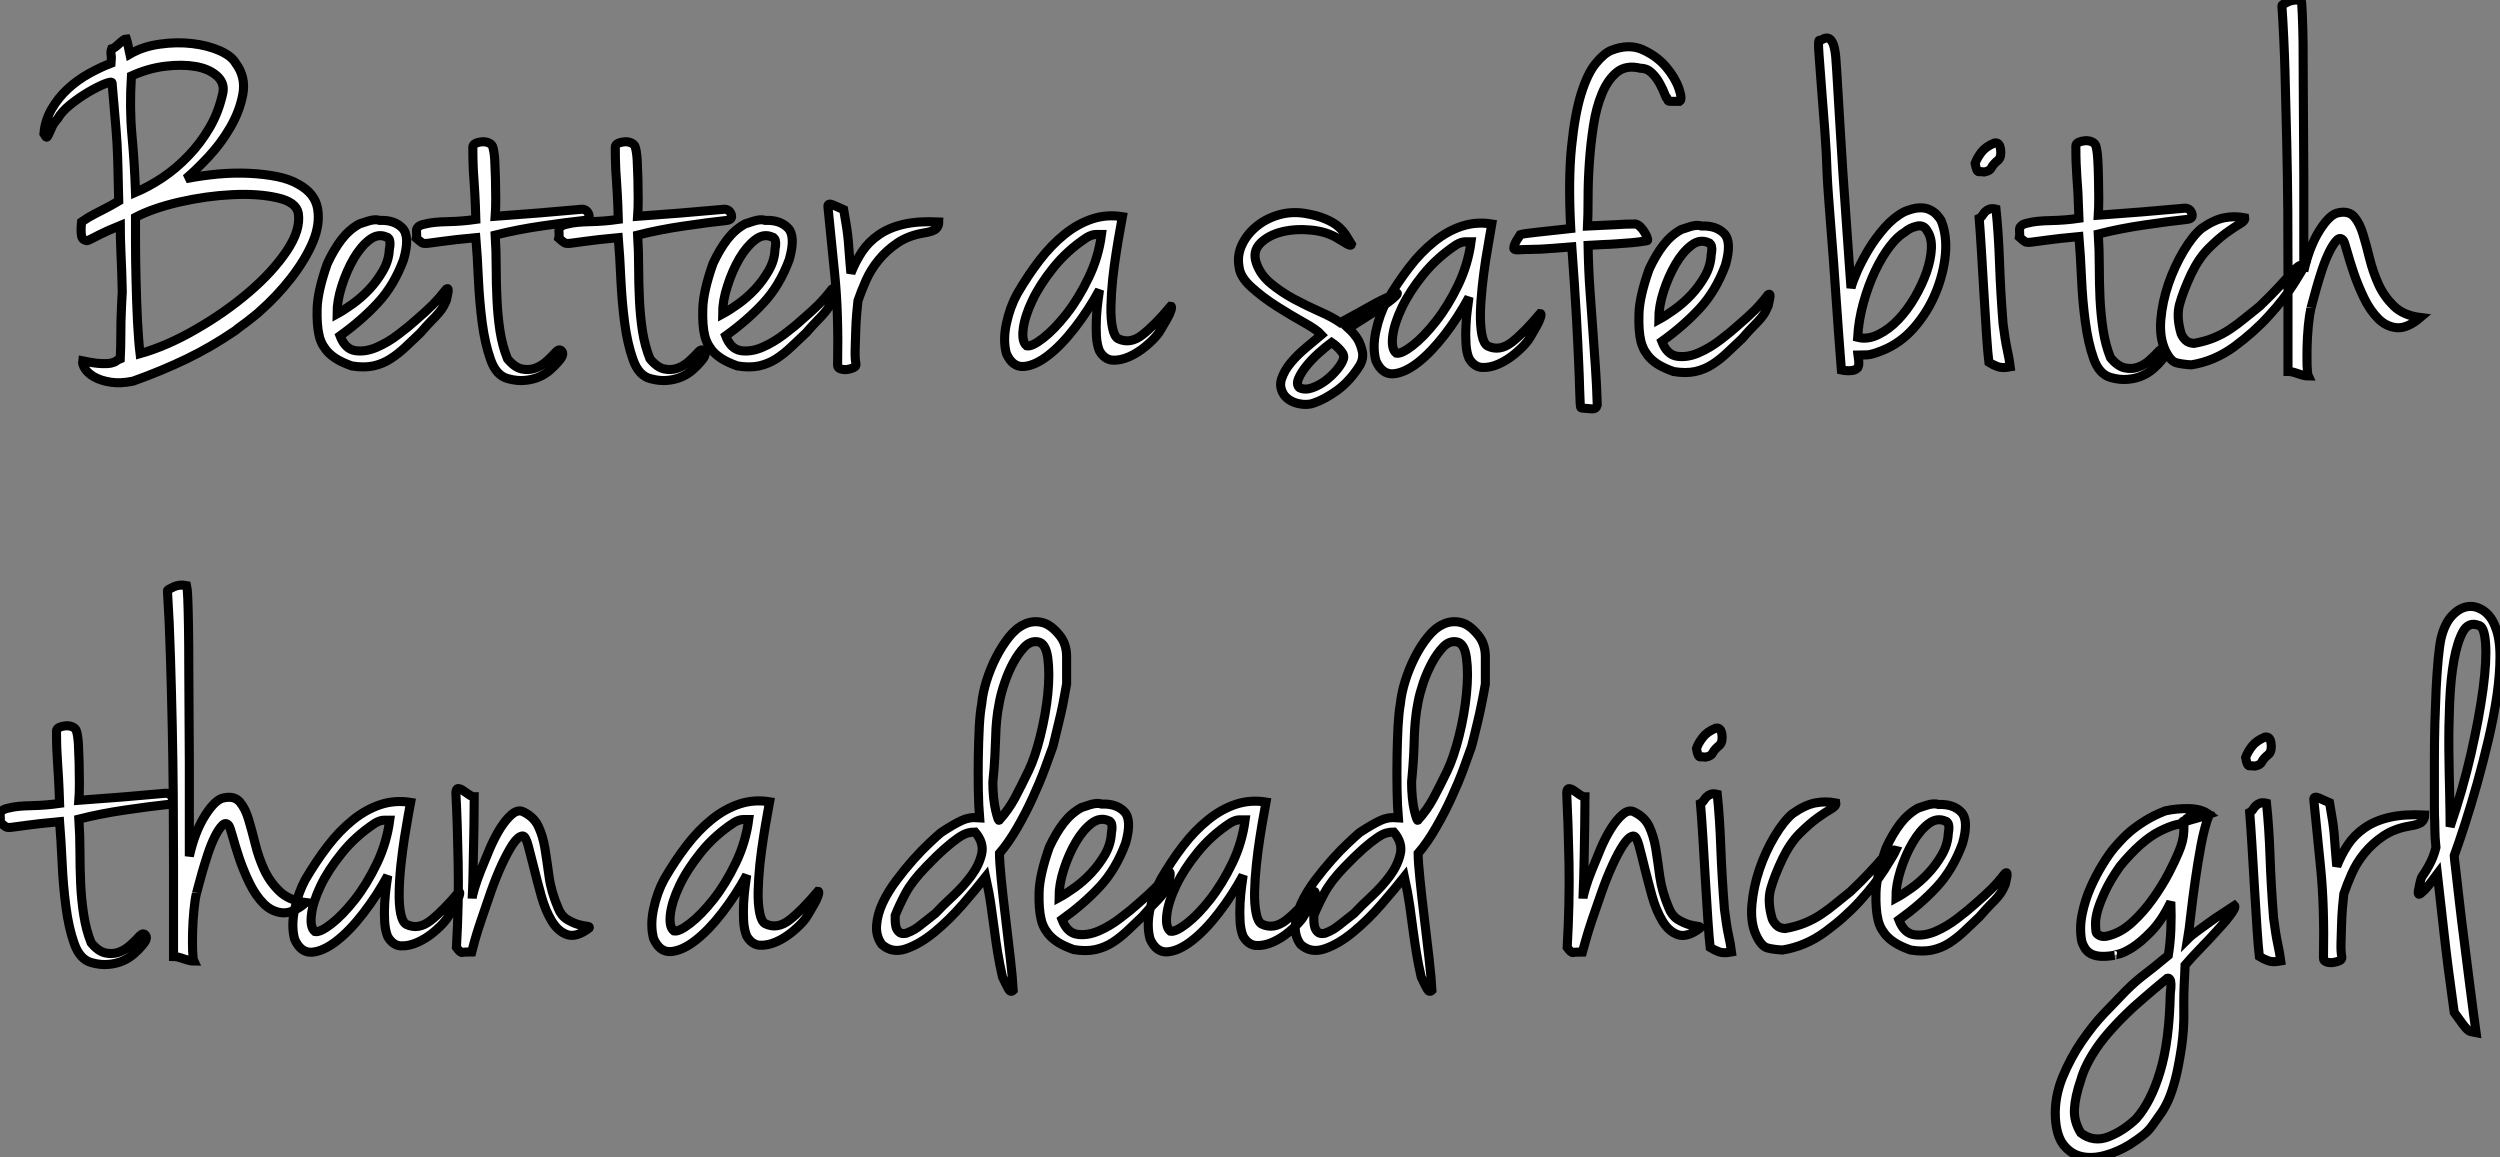
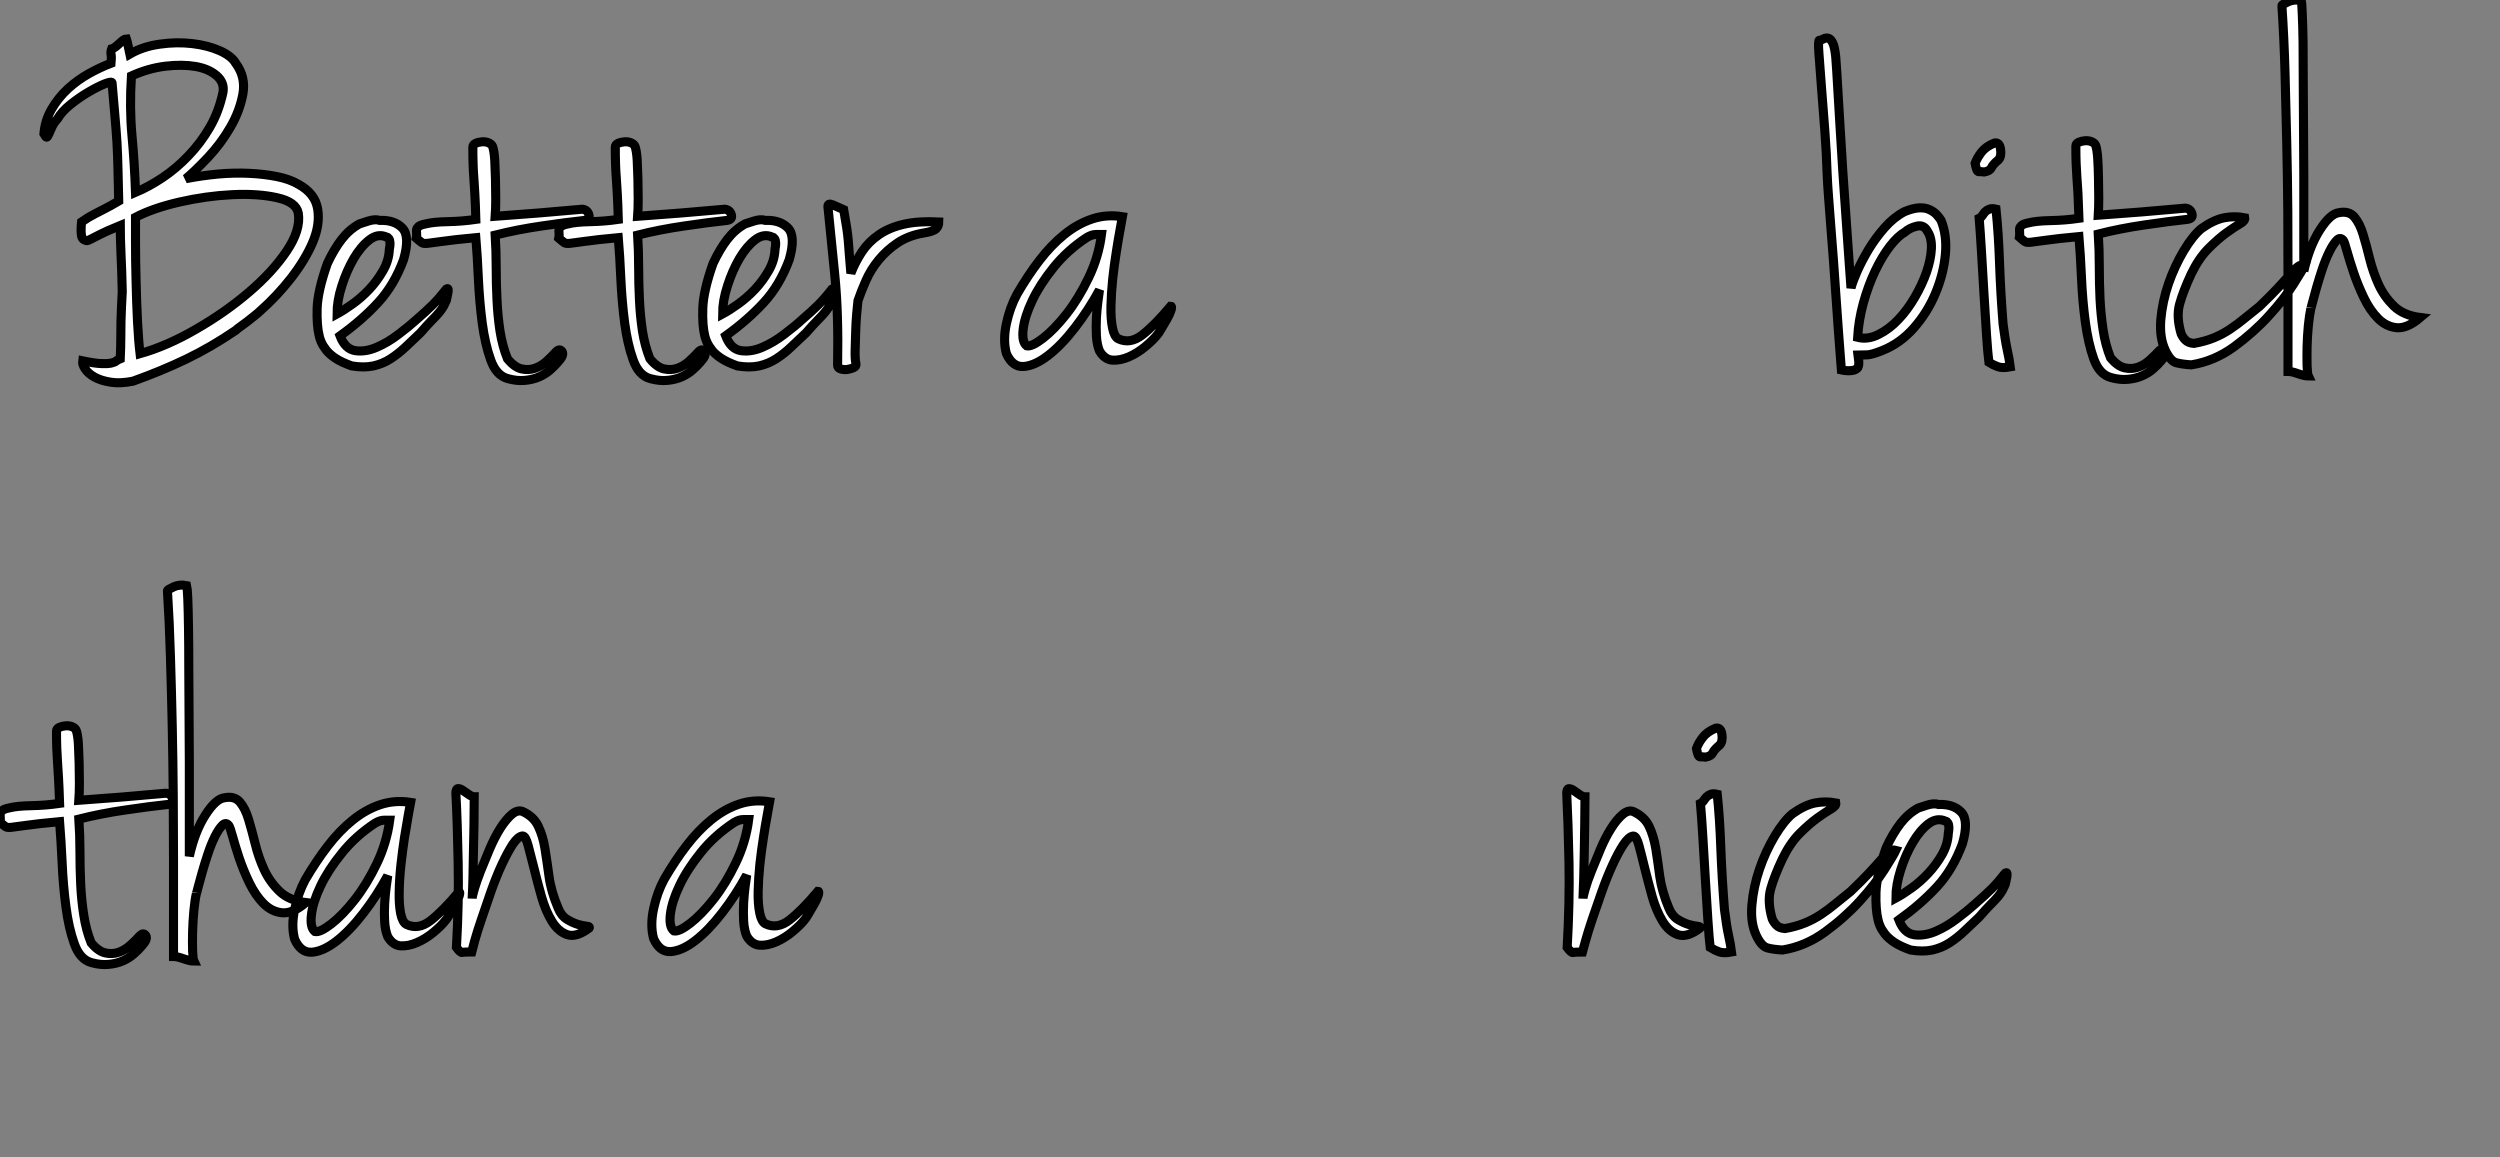
<svg xmlns="http://www.w3.org/2000/svg" viewBox="-0.004 1.515 275.177 127.403">
  <rect x="-0.004" y="1.515" width="275.177" height="127.403" fill="#808080" stroke="none" />
  <path d="M25.76-20.22L25.76-20.22Q27.61-19.21 27.89-17.50Q28.17-15.79 27.36-13.86Q26.54-11.93 24.98-9.91Q23.41-7.90 21.56-6.27L21.56-6.27Q21.34-6.05 20.94-5.74Q20.55-5.43 20.16-5.12Q19.77-4.82 19.40-4.56Q19.04-4.31 18.87-4.14L18.87-4.14Q16.18-2.30 13.44-0.98Q10.70 0.34 7.56 1.46L7.56 1.46Q6.16 1.74 5.10 1.57Q4.03 1.40 3.33 1.01Q2.63 0.62 2.30 0.11Q1.96-0.39 2.02-0.78L2.02-0.78Q3.36-0.50 4.06-0.48Q4.76-0.45 5.15-0.53Q5.54-0.62 5.71-0.76Q5.88-0.90 6.16-1.01L6.16-1.01Q6.22-2.30 6.22-3.30Q6.22-4.31 6.24-5.15Q6.27-5.99 6.30-6.78Q6.33-7.56 6.38-8.40L6.38-8.40Q6.33-10.75 6.24-12.60Q6.16-14.45 6.16-15.68L6.16-15.68Q4.65-15.06 3.95-14.70Q3.25-14.34 2.91-14.17Q2.58-14 2.49-14Q2.41-14 2.18-14.11L2.18-14.11Q1.96-14.22 1.90-14.53Q1.85-14.84 1.85-15.18L1.85-15.18Q1.85-15.57 1.90-16.07L1.90-16.07Q2.30-16.35 2.63-16.55Q2.97-16.74 3.39-16.97Q3.81-17.19 4.42-17.50Q5.04-17.81 5.99-18.37L5.99-18.37Q5.94-20.33 5.91-21.84Q5.88-23.35 5.80-24.78Q5.71-26.21 5.57-27.78Q5.43-29.34 5.26-31.36L5.26-31.36Q5.26-31.58 4.48-31.28Q3.70-30.97 2.69-30.38Q1.68-29.79 0.70-29.01Q-0.28-28.22-0.73-27.44L-0.73-27.44Q-1.18-26.94-1.37-26.49Q-1.57-26.04-1.71-25.73Q-1.85-25.42-1.93-25.40Q-2.02-25.37-2.24-25.76L-2.24-25.76Q-2.13-27.22-1.40-28.48Q-0.67-29.74 0.39-30.72Q1.46-31.70 2.72-32.40Q3.98-33.10 5.15-33.54L5.15-33.54Q5.21-34.16 5.15-34.50Q5.10-34.83 5.21-35.11L5.21-35.11Q5.49-35.17 6.05-35.70Q6.61-36.23 6.83-36.23L6.83-36.23Q6.94-35.90 7-35.59Q7.06-35.28 7.11-35.06L7.11-35.06Q7.17-34.78 7.22-34.55L7.22-34.55Q8.68-35.39 10.53-35.64Q12.38-35.90 14.08-35.70Q15.79-35.50 17.11-34.92Q18.42-34.33 18.87-33.54L18.87-33.54Q19.99-32.03 19.66-30.16Q19.32-28.28 18.28-26.49Q17.25-24.70 15.82-23.18Q14.39-21.67 13.38-20.83L13.38-20.83Q15.12-21.17 16.91-21.34Q18.70-21.50 20.36-21.42Q22.01-21.34 23.41-21.06Q24.81-20.78 25.76-20.22ZM7.39-32.14L7.39-32.14Q7.17-28.62 7.45-25.59Q7.73-22.57 7.84-19.32L7.84-19.32Q9.30-19.94 10.81-20.94Q12.32-21.95 13.66-23.35Q15.01-24.75 16.02-26.49Q17.02-28.22 17.47-30.35L17.47-30.35Q17.64-31.42 16.77-32.17Q15.90-32.93 14.45-33.18Q12.99-33.43 11.12-33.21Q9.24-32.98 7.39-32.14ZM8.34-1.57L8.34-1.57Q11.31-2.41 14.50-4.26Q17.70-6.10 20.30-8.32Q22.90-10.53 24.47-12.85Q26.04-15.18 25.76-17.02L25.76-17.02Q25.54-18.26 23.44-18.73Q21.34-19.21 18.48-19.07Q15.62-18.93 12.68-18.26Q9.74-17.58 7.84-16.58L7.84-16.58Q7.84-15.79 7.84-13.86Q7.84-11.93 7.90-9.63Q7.95-7.34 8.06-5.10Q8.18-2.86 8.34-1.57ZM32.48-15.85L32.48-15.85Q32.65-15.90 33.43-16.16Q34.22-16.41 34.72-16.24L34.72-16.24Q36.34-16.30 37.21-15.40Q38.08-14.50 37.35-11.93L37.35-11.93Q36.29-9.07 34.52-7.17Q32.76-5.26 30.35-3.53L30.35-3.53Q30.91-2.07 32.03-1.90Q33.15-1.74 34.38-2.27Q35.62-2.80 36.79-3.70Q37.97-4.59 38.70-5.26L38.70-5.26Q39.87-6.27 40.57-6.97Q41.27-7.67 42.06-8.68L42.06-8.68Q42.22-8.79 42.25-8.65Q42.28-8.51 42.22-8.23L42.22-8.23Q42.17-7.95 42.06-7.45L42.06-7.45Q41.89-7.06 41.72-6.75Q41.55-6.44 41.24-6.08Q40.94-5.71 40.43-5.21Q39.93-4.70 39.20-3.86L39.20-3.86Q38.36-3.08 37.58-2.32Q36.79-1.57 35.92-1.01Q35.06-0.45 34.02-0.22Q32.98 0 31.64-0.22L31.64-0.22Q30.52-0.62 29.85-1.06Q29.18-1.51 28.81-1.99Q28.45-2.46 28.28-2.86Q28.11-3.25 28.06-3.53L28.06-3.53Q27.78-4.65 27.83-6.55Q27.89-8.46 28.95-11.48L28.95-11.48Q29.68-13.05 30.52-14.14Q31.36-15.23 32.48-15.85ZM30.02-5.94L30.02-5.94Q30.74-6.33 31.72-7.03Q32.70-7.73 33.57-8.65Q34.44-9.58 35.08-10.70Q35.73-11.82 35.78-13.05L35.78-13.05Q35.95-13.89 35.73-14.22L35.73-14.22Q35.62-14.39 35.50-14.39L35.50-14.39Q34.55-14.84 33.60-14.11Q32.65-13.38 31.86-12.04Q31.08-10.70 30.55-9.04Q30.02-7.39 30.02-5.94ZM47.43-16.69L47.43-16.69Q49.84-16.86 52.16-17.05Q54.49-17.25 57.01-17.47L57.01-17.47Q57.57-17.42 57.74-16.88Q57.90-16.35 57.29-16.24L57.29-16.24Q55.22-16.02 52.53-15.62Q49.84-15.23 47.43-14.62L47.43-14.62Q47.54-12.88 47.54-11.06Q47.54-9.24 47.63-7.48Q47.71-5.71 47.96-4.06Q48.22-2.41 48.78-1.01L48.78-1.01Q49.56-0.06 50.34 0.11Q51.13 0.28 51.83 0.03Q52.53-0.22 53.12-0.76Q53.70-1.29 54.15-1.79L54.15-1.79Q54.54-2.18 54.80-1.79Q55.05-1.40 54.32-0.62L54.32-0.62Q53.98-0.22 53.48 0.22Q52.98 0.67 52.28 0.98Q51.58 1.29 50.71 1.37Q49.84 1.46 48.83 1.18L48.83 1.18Q47.54 0.84 46.93-0.90Q46.31-2.63 46.00-4.96Q45.70-7.28 45.58-9.80Q45.47-12.32 45.30-14.34L45.30-14.34Q42.84-14.11 41.69-13.94Q40.54-13.78 40.04-13.72Q39.54-13.66 39.37-13.78Q39.20-13.89 38.75-14.28L38.75-14.28Q38.81-14.56 38.78-14.81Q38.75-15.06 38.78-15.23Q38.81-15.40 39.00-15.57Q39.20-15.74 39.76-15.85L39.76-15.85Q40.60-16.07 42.20-16.10Q43.79-16.13 45.30-16.35L45.30-16.35Q45.25-18.14 45.19-19.15Q45.14-20.16 45.08-20.92Q45.02-21.67 45.00-22.40Q44.97-23.13 44.97-24.30L44.97-24.30Q44.97-24.58 45.28-24.72Q45.58-24.86 45.98-24.89Q46.37-24.92 46.70-24.78Q47.04-24.64 47.15-24.36L47.15-24.36Q47.32-23.86 47.38-22.88Q47.43-21.90 47.46-20.80Q47.49-19.71 47.49-18.59Q47.49-17.47 47.43-16.69ZM63.11-16.69L63.11-16.69Q65.52-16.86 67.84-17.05Q70.17-17.25 72.69-17.47L72.69-17.47Q73.25-17.42 73.42-16.88Q73.58-16.35 72.97-16.24L72.97-16.24Q70.90-16.02 68.21-15.62Q65.52-15.23 63.11-14.62L63.11-14.62Q63.22-12.88 63.22-11.06Q63.22-9.24 63.31-7.48Q63.39-5.71 63.64-4.06Q63.90-2.41 64.46-1.01L64.46-1.01Q65.24-0.06 66.02 0.11Q66.81 0.28 67.51 0.03Q68.21-0.22 68.80-0.76Q69.38-1.29 69.83-1.79L69.83-1.79Q70.22-2.18 70.48-1.79Q70.73-1.40 70-0.62L70-0.62Q69.66-0.22 69.16 0.22Q68.66 0.67 67.96 0.98Q67.26 1.29 66.39 1.37Q65.52 1.46 64.51 1.18L64.51 1.18Q63.22 0.84 62.61-0.90Q61.99-2.63 61.68-4.96Q61.38-7.28 61.26-9.80Q61.15-12.32 60.98-14.34L60.98-14.34Q58.52-14.11 57.37-13.94Q56.22-13.78 55.72-13.72Q55.22-13.66 55.05-13.78Q54.88-13.89 54.43-14.28L54.43-14.28Q54.49-14.56 54.46-14.81Q54.43-15.06 54.46-15.23Q54.49-15.40 54.68-15.57Q54.88-15.74 55.44-15.85L55.44-15.85Q56.28-16.07 57.88-16.10Q59.47-16.13 60.98-16.35L60.98-16.35Q60.93-18.14 60.87-19.15Q60.82-20.16 60.76-20.92Q60.70-21.67 60.68-22.40Q60.65-23.13 60.65-24.30L60.65-24.30Q60.65-24.58 60.96-24.72Q61.26-24.86 61.66-24.89Q62.05-24.92 62.38-24.78Q62.72-24.64 62.83-24.36L62.83-24.36Q63-23.86 63.06-22.88Q63.11-21.90 63.14-20.80Q63.17-19.71 63.17-18.59Q63.17-17.47 63.11-16.69ZM74.93-15.85L74.93-15.85Q75.10-15.90 75.88-16.16Q76.66-16.41 77.17-16.24L77.17-16.24Q78.79-16.30 79.66-15.40Q80.53-14.50 79.80-11.93L79.80-11.93Q78.74-9.07 76.97-7.17Q75.21-5.26 72.80-3.53L72.80-3.53Q73.36-2.07 74.48-1.90Q75.60-1.74 76.83-2.27Q78.06-2.80 79.24-3.70Q80.42-4.59 81.14-5.26L81.14-5.26Q82.32-6.27 83.02-6.97Q83.72-7.67 84.50-8.68L84.50-8.68Q84.67-8.79 84.70-8.65Q84.73-8.51 84.67-8.23L84.67-8.23Q84.62-7.95 84.50-7.45L84.50-7.45Q84.34-7.06 84.17-6.75Q84-6.44 83.69-6.08Q83.38-5.71 82.88-5.21Q82.38-4.70 81.65-3.86L81.65-3.86Q80.81-3.08 80.02-2.32Q79.24-1.57 78.37-1.01Q77.50-0.45 76.47-0.22Q75.43 0 74.09-0.22L74.09-0.22Q72.97-0.62 72.30-1.06Q71.62-1.51 71.26-1.99Q70.90-2.46 70.73-2.86Q70.56-3.25 70.50-3.53L70.50-3.53Q70.22-4.65 70.28-6.55Q70.34-8.46 71.40-11.48L71.40-11.48Q72.13-13.05 72.97-14.14Q73.81-15.23 74.93-15.85ZM72.46-5.94L72.46-5.94Q73.19-6.33 74.17-7.03Q75.15-7.73 76.02-8.65Q76.89-9.58 77.53-10.70Q78.18-11.82 78.23-13.05L78.23-13.05Q78.40-13.89 78.18-14.22L78.18-14.22Q78.06-14.39 77.95-14.39L77.95-14.39Q77-14.84 76.05-14.11Q75.10-13.38 74.31-12.04Q73.53-10.70 73.00-9.04Q72.46-7.39 72.46-5.94ZM84.06-17.70L84.06-17.70Q84.00-18.20 84.59-17.95Q85.18-17.70 85.79-17.42L85.79-17.42Q86.02-16.13 86.13-15.37Q86.24-14.62 86.30-13.94Q86.35-13.27 86.41-12.49Q86.46-11.70 86.58-10.42L86.58-10.42Q87.08-11.70 87.81-12.80Q88.54-13.89 89.68-14.67Q90.83-15.46 92.43-15.82Q94.02-16.18 96.26-16.07L96.26-16.07Q96.26-15.62 95.96-15.32Q95.65-15.01 94.53-14.84L94.53-14.84Q92.90-14.56 91.70-13.75Q90.50-12.94 89.63-11.87Q88.76-10.81 88.23-9.60Q87.70-8.40 87.36-7.39L87.36-7.39Q87.30-6.89 87.22-5.96Q87.14-5.04 87.11-4.00Q87.08-2.97 87.05-1.99Q87.02-1.01 87.14-0.45L87.14-0.45Q87.19-0.17 86.88-0.03Q86.58 0.11 86.18 0.17Q85.79 0.22 85.46 0.11Q85.12 0 85.12-0.28L85.12-0.28Q85.23-6.05 84.81-10.22Q84.39-14.39 84.06-17.70Z" fill="white" stroke="black" transform="translate(8.066 0) scale(1 1) translate(-0.994 42.013)" />
  <path d="M11.93-16.46L11.93-16.46Q11.87-16.13 11.68-15.06Q11.48-14 11.26-12.57Q11.03-11.14 10.86-9.58Q10.70-8.01 10.67-6.61Q10.64-5.21 10.84-4.23Q11.03-3.25 11.48-3.02L11.48-3.02Q12.77-2.41 14.11-3.44Q15.46-4.48 17.25-6.61L17.25-6.61Q17.42-6.61 17.28-6.16Q17.14-5.71 16.83-5.18Q16.52-4.65 16.21-4.12Q15.90-3.58 15.74-3.42L15.74-3.42Q15.29-2.86 14.45-2.16Q13.61-1.46 12.66-1.04Q11.70-0.62 10.84-0.67Q9.97-0.73 9.41-1.68L9.41-1.68Q9.13-2.35 9.07-3.33Q9.02-4.31 9.07-5.32Q9.13-6.33 9.24-7.17Q9.35-8.01 9.41-8.40L9.41-8.40Q8.23-6.22 6.72-4.26Q5.21-2.30 3.75-1.18Q2.30-0.06 1.06 0.03Q-0.17 0.11-0.84-1.40L-0.84-1.40Q-1.23-2.86-0.84-4.68Q-0.45-6.50 0.34-7.95L0.34-7.95Q1.51-9.97 2.80-11.65Q4.09-13.33 5.54-14.50Q7-15.68 8.60-16.21Q10.19-16.74 11.93-16.46ZM1.40-2.24L1.40-2.24Q1.96-2.13 3.19-3.08Q4.42-4.03 5.77-5.74Q7.11-7.45 8.20-9.72Q9.30-11.98 9.63-14.50L9.63-14.50Q9.41-14.50 8.99-14.50Q8.57-14.50 8.01-14.17L8.01-14.17Q5.88-12.77 4.37-10.89Q2.86-9.02 2.02-7.25Q1.18-5.49 1.01-4.09Q0.84-2.69 1.40-2.24Z" fill="white" stroke="black" transform="translate(111.792 0) scale(1 1) translate(-0.183 41.826)" />
-   <path d="M6.16-17.64L6.16-17.64Q7.56-17.42 8.48-17.02Q9.41-16.63 9.94-16.16Q10.47-15.68 10.78-15.18Q11.09-14.67 11.37-14.22L11.37-14.22Q11.31-14 10.84-14.28Q10.36-14.56 9.91-14.84L9.91-14.84Q8.68-15.62 6.94-15.79Q5.21-15.96 3.72-15.60Q2.24-15.23 1.34-14.34Q0.45-13.44 0.90-12.15L0.90-12.15Q1.34-10.86 2.49-9.91Q3.64-8.96 5.04-8.20Q6.44-7.45 7.84-6.83Q9.24-6.22 10.14-5.60L10.14-5.60Q11.26-6.22 12.04-6.64Q12.82-7.06 13.44-7.42Q14.06-7.78 14.70-8.09Q15.34-8.40 16.18-8.79L16.18-8.79Q16.30-8.85 16.38-8.85Q16.46-8.85 16.38-8.71Q16.30-8.57 15.93-8.26Q15.57-7.95 14.78-7.39L14.78-7.39Q14.39-7.11 13.33-6.44Q12.26-5.77 11.03-4.98L11.03-4.98Q11.70-4.37 12.10-3.70L12.10-3.70Q12.43-3.08 12.57-2.38Q12.71-1.68 12.32-0.95L12.32-0.95Q11.20 0.84 9.80 1.85Q8.40 2.86 7.22 3.25L7.22 3.25Q6.44 3.53 5.49 3.30Q4.54 3.08 3.98 2.41L3.98 2.41Q3.36 1.51 3.67 0.59Q3.98-0.34 4.70-1.20Q5.43-2.07 6.38-2.86Q7.34-3.64 8.06-4.26L8.06-4.26Q7.56-4.82 6.10-5.63Q4.65-6.44 3.11-7.42Q1.57-8.40 0.34-9.52Q-0.90-10.64-1.01-11.76L-1.01-11.76Q-1.23-12.99-0.70-14.14Q-0.17-15.29 0.87-16.16Q1.90-17.02 3.28-17.44Q4.65-17.86 6.16-17.64ZM5.66 1.57L5.66 1.57Q6.27 1.85 7.06 1.57Q7.84 1.29 8.54 0.76Q9.24 0.22 9.77-0.42Q10.30-1.06 10.47-1.57L10.47-1.57Q10.64-2.02 10.16-2.55Q9.69-3.08 9.18-3.42L9.18-3.42Q8.57-2.97 7.78-2.27Q7-1.57 6.41-0.84Q5.82-0.11 5.54 0.56Q5.26 1.23 5.66 1.57ZM26.82-16.46L26.82-16.46Q26.77-16.13 26.57-15.06Q26.38-14 26.15-12.57Q25.93-11.14 25.76-9.58Q25.59-8.01 25.56-6.61Q25.54-5.21 25.73-4.23Q25.93-3.25 26.38-3.02L26.38-3.02Q27.66-2.41 29.01-3.44Q30.35-4.48 32.14-6.61L32.14-6.61Q32.31-6.61 32.17-6.16Q32.03-5.71 31.72-5.18Q31.42-4.65 31.11-4.12Q30.80-3.58 30.63-3.42L30.63-3.42Q30.18-2.86 29.34-2.16Q28.50-1.46 27.55-1.04Q26.60-0.62 25.73-0.67Q24.86-0.73 24.30-1.68L24.30-1.68Q24.02-2.35 23.97-3.33Q23.91-4.31 23.97-5.32Q24.02-6.33 24.14-7.17Q24.25-8.01 24.30-8.40L24.30-8.40Q23.13-6.22 21.62-4.26Q20.10-2.30 18.65-1.18Q17.19-0.06 15.96 0.03Q14.73 0.11 14.06-1.40L14.06-1.40Q13.66-2.86 14.06-4.68Q14.45-6.50 15.23-7.95L15.23-7.95Q16.41-9.97 17.70-11.65Q18.98-13.33 20.44-14.50Q21.90-15.68 23.49-16.21Q25.09-16.74 26.82-16.46ZM16.30-2.24L16.30-2.24Q16.86-2.13 18.09-3.08Q19.32-4.03 20.66-5.74Q22.01-7.45 23.10-9.72Q24.19-11.98 24.53-14.50L24.53-14.50Q24.30-14.50 23.88-14.50Q23.46-14.50 22.90-14.17L22.90-14.17Q20.78-12.77 19.26-10.89Q17.75-9.02 16.91-7.25Q16.07-5.49 15.90-4.09Q15.74-2.69 16.30-2.24ZM47.49-29.96L47.49-29.96Q46.87-29.96 46.62-29.96Q46.37-29.96 46.28-29.99Q46.20-30.02 46.20-30.07Q46.20-30.13 46.14-30.24L46.14-30.24Q46.03-30.24 45.84-30.77Q45.64-31.30 45.30-31.92Q44.97-32.54 44.44-33.07Q43.90-33.60 43.18-33.60L43.18-33.60Q41.61-33.99 40.60-33.18Q39.59-32.37 38.95-30.83Q38.30-29.29 38.00-27.27Q37.69-25.26 37.55-23.21Q37.41-21.17 37.41-19.29Q37.41-17.42 37.35-16.24L37.35-16.24Q38.42-16.30 39.12-16.32Q39.82-16.35 40.40-16.38Q40.99-16.41 41.50-16.44Q42-16.46 42.62-16.46L42.62-16.46Q42.90-16.41 43.18-16.13Q43.46-15.85 43.65-15.51Q43.85-15.18 43.93-14.90Q44.02-14.62 43.90-14.62L43.90-14.62Q42.90-14.45 42.11-14.39Q41.33-14.34 40.60-14.28Q39.87-14.22 39.12-14.20Q38.36-14.17 37.41-14.11L37.41-14.11Q37.46-11.26 37.63-8.99Q37.80-6.72 37.94-4.68Q38.08-2.63 38.22-0.67Q38.36 1.29 38.42 3.47L38.42 3.47Q38.30 3.92 37.83 3.89Q37.35 3.86 36.85 3.81L36.85 3.81Q36.68 3.81 36.62 3.75Q36.57 3.70 36.54 3.25Q36.51 2.80 36.48 1.74Q36.46 0.67 36.37-1.29Q36.29-3.25 36.12-6.33Q35.95-9.41 35.62-13.94L35.62-13.94Q34.33-13.83 33.54-13.78Q32.76-13.72 32.17-13.69Q31.58-13.66 31.02-13.66Q30.46-13.66 29.62-13.61L29.62-13.61Q29.23-13.61 29.23-13.80Q29.23-14 29.37-14.31Q29.51-14.62 29.71-14.90Q29.90-15.18 29.96-15.29L29.96-15.29Q30.30-15.40 31.92-15.57Q33.54-15.74 35.50-15.96L35.50-15.96Q35.22-21.34 35.59-24.95Q35.95-28.56 36.65-30.80Q37.35-33.04 38.25-34.13Q39.14-35.22 39.93-35.56L39.93-35.56Q41.89-36.34 43.43-35.64Q44.97-34.94 45.98-33.77Q46.98-32.59 47.40-31.39Q47.82-30.18 47.49-29.96ZM47.66-15.85L47.66-15.85Q47.82-15.90 48.61-16.16Q49.39-16.41 49.90-16.24L49.90-16.24Q51.52-16.30 52.39-15.40Q53.26-14.50 52.53-11.93L52.53-11.93Q51.46-9.07 49.70-7.17Q47.94-5.26 45.53-3.53L45.53-3.53Q46.09-2.07 47.21-1.90Q48.33-1.74 49.56-2.27Q50.79-2.80 51.97-3.70Q53.14-4.59 53.87-5.26L53.87-5.26Q55.05-6.27 55.75-6.97Q56.45-7.67 57.23-8.68L57.23-8.68Q57.40-8.79 57.43-8.65Q57.46-8.51 57.40-8.23L57.40-8.23Q57.34-7.95 57.23-7.45L57.23-7.45Q57.06-7.06 56.90-6.75Q56.73-6.44 56.42-6.08Q56.11-5.71 55.61-5.21Q55.10-4.70 54.38-3.86L54.38-3.86Q53.54-3.08 52.75-2.32Q51.97-1.57 51.10-1.01Q50.23-0.45 49.20-0.22Q48.16 0 46.82-0.22L46.82-0.22Q45.70-0.62 45.02-1.06Q44.35-1.51 43.99-1.99Q43.62-2.46 43.46-2.86Q43.29-3.25 43.23-3.53L43.23-3.53Q42.95-4.65 43.01-6.55Q43.06-8.46 44.13-11.48L44.13-11.48Q44.86-13.05 45.70-14.14Q46.54-15.23 47.66-15.85ZM45.19-5.94L45.19-5.94Q45.92-6.33 46.90-7.03Q47.88-7.73 48.75-8.65Q49.62-9.58 50.26-10.70Q50.90-11.82 50.96-13.05L50.96-13.05Q51.13-13.89 50.90-14.22L50.90-14.22Q50.79-14.39 50.68-14.39L50.68-14.39Q49.73-14.84 48.78-14.11Q47.82-13.38 47.04-12.04Q46.26-10.70 45.72-9.04Q45.19-7.39 45.19-5.94Z" fill="white" stroke="black" transform="translate(137.533 0) scale(1 1) translate(-0.146 42.63)" />
  <path d="M-0.95-35.95L-0.95-35.95Q-0.78-35.95-0.53-36.09Q-0.28-36.23 0-36.18Q0.28-36.12 0.50-35.67Q0.73-35.22 0.84-34.10L0.84-34.10Q0.95-32.70 1.06-30.69Q1.18-28.67 1.32-26.35Q1.46-24.02 1.62-21.50Q1.79-18.98 1.96-16.60Q2.13-14.22 2.27-12.18Q2.41-10.14 2.52-8.68L2.52-8.68Q2.69-9.35 3.19-10.50Q3.70-11.65 4.45-12.91Q5.21-14.17 6.22-15.32Q7.22-16.46 8.40-17.08L8.40-17.08Q9.35-17.47 10.02-17.50Q10.70-17.53 11.17-17.30Q11.65-17.08 11.96-16.74Q12.26-16.41 12.43-16.13L12.43-16.13Q13.10-14.50 12.91-12.38Q12.71-10.25 11.84-8.15Q10.98-6.05 9.46-4.31Q7.95-2.58 5.94-1.79L5.94-1.79Q4.82-1.34 4.31-1.32Q3.81-1.29 3.30-1.29L3.30-1.29Q3.42-0.45 3.36-0.17Q3.30 0.11 3.19 0.17L3.19 0.17Q2.97 0.39 2.46 0.42Q1.96 0.45 1.46 0.34L1.46 0.34Q1.12-4.03 0.84-8.12L0.84-8.12Q0.73-9.86 0.59-11.70Q0.45-13.55 0.31-15.29Q0.17-17.02 0.06-18.56Q-0.06-20.10-0.11-21.28L-0.11-21.28Q-0.17-23.41-0.36-25.98Q-0.56-28.56-0.73-30.77Q-0.90-32.98-1.01-34.50Q-1.12-36.01-0.95-35.95ZM8.46-14.84L8.46-14.84Q7.67-14.39 6.80-13.27Q5.94-12.15 5.18-10.56Q4.42-8.96 3.89-7.06Q3.36-5.15 3.25-3.25L3.25-3.25Q4.37-2.97 5.54-3.56Q6.72-4.14 7.73-5.21Q8.74-6.27 9.55-7.67Q10.36-9.07 10.84-10.44Q11.31-11.82 11.37-13.02Q11.42-14.22 10.92-14.95L10.92-14.95Q10.53-15.68 9.74-15.48Q8.96-15.29 8.46-14.84ZM18.31-24.64L18.31-24.64Q18.87-24.75 18.98-23.97Q19.10-23.18 18.76-22.79L18.76-22.79Q18.14-22.29 17.98-21.92Q17.81-21.56 17.19-21.45L17.19-21.45Q16.86-21.50 16.60-21.48Q16.35-21.45 16.18-22.40L16.18-22.40Q16.41-23.02 16.88-23.63Q17.36-24.25 18.31-24.64ZM18.48-17.36L18.48-17.36Q18.76-14.67 18.87-11.45Q18.98-8.23 19.26-4.70L19.26-4.70Q19.49-2.91 19.71-1.90Q19.94-0.90 20.05 0L20.05 0Q19.15 0.17 18.65-0.03Q18.14-0.22 17.70-0.50L17.70-0.50Q17.58-1.40 17.44-3.47Q17.30-5.54 17.16-7.98Q17.02-10.42 16.88-12.71Q16.74-15.01 16.63-16.35L16.63-16.35Q16.86-16.46 17.00-16.69Q17.14-16.91 17.30-17.08Q17.47-17.25 17.75-17.36Q18.03-17.47 18.48-17.36ZM29.74-16.69L29.74-16.69Q32.14-16.86 34.47-17.05Q36.79-17.25 39.31-17.47L39.31-17.47Q39.87-17.42 40.04-16.88Q40.21-16.35 39.59-16.24L39.59-16.24Q37.52-16.02 34.83-15.62Q32.14-15.23 29.74-14.62L29.74-14.62Q29.85-12.88 29.85-11.06Q29.85-9.24 29.93-7.48Q30.02-5.71 30.27-4.06Q30.52-2.41 31.08-1.01L31.08-1.01Q31.86-0.06 32.65 0.11Q33.43 0.28 34.13 0.03Q34.83-0.22 35.42-0.76Q36.01-1.29 36.46-1.79L36.46-1.79Q36.85-2.18 37.10-1.79Q37.35-1.40 36.62-0.62L36.62-0.62Q36.29-0.22 35.78 0.22Q35.28 0.67 34.58 0.98Q33.88 1.29 33.01 1.37Q32.14 1.46 31.14 1.18L31.14 1.18Q29.85 0.84 29.23-0.90Q28.62-2.63 28.31-4.96Q28-7.28 27.89-9.80Q27.78-12.32 27.61-14.34L27.61-14.34Q25.14-14.11 24.00-13.94Q22.85-13.78 22.34-13.72Q21.84-13.66 21.67-13.78Q21.50-13.89 21.06-14.28L21.06-14.28Q21.11-14.56 21.08-14.81Q21.06-15.06 21.08-15.23Q21.11-15.40 21.31-15.57Q21.50-15.74 22.06-15.85L22.06-15.85Q22.90-16.07 24.50-16.10Q26.10-16.13 27.61-16.35L27.61-16.35Q27.55-18.14 27.50-19.15Q27.44-20.16 27.38-20.92Q27.33-21.67 27.30-22.40Q27.27-23.13 27.27-24.30L27.27-24.30Q27.27-24.58 27.58-24.72Q27.89-24.86 28.28-24.89Q28.67-24.92 29.01-24.78Q29.34-24.64 29.46-24.36L29.46-24.36Q29.62-23.86 29.68-22.88Q29.74-21.90 29.76-20.80Q29.79-19.71 29.79-18.59Q29.79-17.47 29.74-16.69ZM45.86-16.41L45.86-16.41Q45.92-16.07 45.33-15.74Q44.74-15.40 43.85-14.76Q42.95-14.11 41.89-13.05Q40.82-11.98 39.98-10.25L39.98-10.25Q39.09-8.34 38.70-6.94Q38.30-5.54 38.86-3.64L38.86-3.64Q39.03-3.25 39.34-2.94Q39.65-2.63 40.26-2.58L40.26-2.58Q41.50-2.80 42.45-3.19Q43.40-3.58 44.24-4.14Q45.08-4.70 45.86-5.35Q46.65-5.99 47.49-6.66L47.49-6.66Q48.72-7.84 49.53-8.71Q50.34-9.58 50.85-10.16Q51.35-10.75 51.72-11.03Q52.08-11.31 52.47-11.20L52.47-11.20Q52.25-10.70 51.21-9.07Q50.18-7.45 48.52-5.63Q46.87-3.81 44.69-2.21Q42.50-0.62 39.98-0.22L39.98-0.22Q38.98-0.28 38.33-0.45Q37.69-0.62 37.13-1.79L37.13-1.79Q36.46-3.19 36.62-5.18Q36.79-7.17 37.46-9.13Q38.14-11.09 39.14-12.77Q40.15-14.45 41.10-15.23L41.10-15.23Q42.45-16.18 43.60-16.41Q44.74-16.63 45.86-16.41ZM52.08-40.32L52.08-40.32Q52.14-40.15 52.19-38.89Q52.25-37.63 52.28-35.67Q52.30-33.71 52.30-31.22Q52.30-28.73 52.33-26.10Q52.36-23.46 52.36-20.89Q52.36-18.31 52.36-16.16Q52.36-14 52.36-12.52Q52.36-11.03 52.36-10.53L52.36-10.53Q52.98-13.27 54.12-15.06Q55.27-16.86 56.22-16.97L56.22-16.97Q57.34-17.19 57.93-16.49Q58.52-15.79 58.88-14.59Q59.25-13.38 59.61-11.90Q59.98-10.42 60.59-9.07Q61.21-7.73 62.27-6.69Q63.34-5.66 65.18-5.43L65.18-5.43Q63.73-4.20 62.58-4.31Q61.43-4.42 60.54-5.32Q59.64-6.22 58.97-7.62Q58.30-9.02 57.85-10.36Q57.40-11.70 57.12-12.71Q56.84-13.72 56.73-13.89L56.73-13.89Q56.39-14.34 56-13.94Q55.61-13.55 55.19-12.71Q54.77-11.87 54.40-10.78Q54.04-9.69 53.76-8.71Q53.48-7.73 53.31-7.06Q53.14-6.38 53.14-6.44L53.14-6.44Q52.98-5.71 52.86-4.54Q52.75-3.36 52.72-2.21Q52.70-1.06 52.72-0.14Q52.75 0.78 52.86 1.01L52.86 1.01Q52.47 1.01 51.74 0.76Q51.02 0.50 50.62 0.50L50.62 0.50Q50.62-1.18 50.62-3.89Q50.62-6.61 50.62-9.94Q50.62-13.27 50.60-17.08Q50.57-20.89 50.48-24.78Q50.40-28.67 50.29-32.51Q50.18-36.34 49.95-39.76L49.95-39.76Q49.95-39.87 50.62-40.18Q51.30-40.49 52.08-40.32Z" fill="white" stroke="black" transform="translate(202.274 0) scale(1 1) translate(-1.057 41.895)" />
  <path d="M8.90-16.69L8.90-16.69Q11.31-16.86 13.64-17.05Q15.96-17.25 18.48-17.47L18.48-17.47Q19.04-17.42 19.21-16.88Q19.38-16.35 18.76-16.24L18.76-16.24Q16.69-16.02 14-15.62Q11.31-15.23 8.90-14.62L8.90-14.62Q9.02-12.88 9.02-11.06Q9.02-9.24 9.10-7.48Q9.18-5.71 9.44-4.06Q9.69-2.41 10.25-1.01L10.25-1.01Q11.03-0.06 11.82 0.11Q12.60 0.28 13.30 0.03Q14-0.22 14.59-0.76Q15.18-1.29 15.62-1.79L15.62-1.79Q16.02-2.18 16.27-1.79Q16.52-1.40 15.79-0.62L15.79-0.62Q15.46-0.22 14.95 0.22Q14.45 0.67 13.75 0.98Q13.05 1.29 12.18 1.37Q11.31 1.46 10.30 1.18L10.30 1.18Q9.02 0.84 8.40-0.90Q7.78-2.63 7.48-4.96Q7.17-7.28 7.06-9.80Q6.94-12.32 6.78-14.34L6.78-14.34Q4.31-14.11 3.16-13.94Q2.02-13.78 1.51-13.72Q1.01-13.66 0.84-13.78Q0.67-13.89 0.22-14.28L0.22-14.28Q0.28-14.56 0.25-14.81Q0.22-15.06 0.25-15.23Q0.28-15.40 0.48-15.57Q0.67-15.74 1.23-15.85L1.23-15.85Q2.07-16.07 3.67-16.10Q5.26-16.13 6.78-16.35L6.78-16.35Q6.72-18.14 6.66-19.15Q6.61-20.16 6.55-20.92Q6.50-21.67 6.47-22.40Q6.44-23.13 6.44-24.30L6.44-24.30Q6.44-24.58 6.75-24.72Q7.06-24.86 7.45-24.89Q7.84-24.92 8.18-24.78Q8.51-24.64 8.62-24.36L8.62-24.36Q8.79-23.86 8.85-22.88Q8.90-21.90 8.93-20.80Q8.96-19.71 8.96-18.59Q8.96-17.47 8.90-16.69ZM20.78-40.32L20.78-40.32Q20.83-40.15 20.89-38.89Q20.94-37.63 20.97-35.67Q21-33.71 21-31.22Q21-28.73 21.03-26.10Q21.06-23.46 21.06-20.89Q21.06-18.31 21.06-16.16Q21.06-14 21.06-12.52Q21.06-11.03 21.06-10.53L21.06-10.53Q21.67-13.27 22.82-15.06Q23.97-16.86 24.92-16.97L24.92-16.97Q26.04-17.19 26.63-16.49Q27.22-15.79 27.58-14.59Q27.94-13.38 28.31-11.90Q28.67-10.42 29.29-9.07Q29.90-7.73 30.97-6.69Q32.03-5.66 33.88-5.43L33.88-5.43Q32.42-4.20 31.28-4.31Q30.13-4.42 29.23-5.32Q28.34-6.22 27.66-7.62Q26.99-9.02 26.54-10.36Q26.10-11.70 25.82-12.71Q25.54-13.72 25.42-13.89L25.42-13.89Q25.09-14.34 24.70-13.94Q24.30-13.55 23.88-12.71Q23.46-11.87 23.10-10.78Q22.74-9.69 22.46-8.71Q22.18-7.73 22.01-7.06Q21.84-6.38 21.84-6.44L21.84-6.44Q21.67-5.71 21.56-4.54Q21.45-3.36 21.42-2.21Q21.39-1.06 21.42-0.14Q21.45 0.78 21.56 1.01L21.56 1.01Q21.17 1.01 20.44 0.76Q19.71 0.50 19.32 0.50L19.32 0.50Q19.32-1.18 19.32-3.89Q19.32-6.61 19.32-9.94Q19.32-13.27 19.29-17.08Q19.26-20.89 19.18-24.78Q19.10-28.67 18.98-32.51Q18.87-36.34 18.65-39.76L18.65-39.76Q18.65-39.87 19.32-40.18Q19.99-40.49 20.78-40.32ZM45.42-16.46L45.42-16.46Q45.36-16.13 45.16-15.06Q44.97-14 44.74-12.57Q44.52-11.14 44.35-9.58Q44.18-8.01 44.16-6.61Q44.13-5.21 44.32-4.23Q44.52-3.25 44.97-3.02L44.97-3.02Q46.26-2.41 47.60-3.44Q48.94-4.48 50.74-6.61L50.74-6.61Q50.90-6.61 50.76-6.16Q50.62-5.71 50.32-5.18Q50.01-4.65 49.70-4.12Q49.39-3.58 49.22-3.42L49.22-3.42Q48.78-2.86 47.94-2.16Q47.10-1.46 46.14-1.04Q45.19-0.62 44.32-0.67Q43.46-0.73 42.90-1.68L42.90-1.68Q42.62-2.35 42.56-3.33Q42.50-4.31 42.56-5.32Q42.62-6.33 42.73-7.17Q42.84-8.01 42.90-8.40L42.90-8.40Q41.72-6.22 40.21-4.26Q38.70-2.30 37.24-1.18Q35.78-0.06 34.55 0.03Q33.32 0.11 32.65-1.40L32.65-1.40Q32.26-2.86 32.65-4.68Q33.04-6.50 33.82-7.95L33.82-7.95Q35-9.97 36.29-11.65Q37.58-13.33 39.03-14.50Q40.49-15.68 42.08-16.21Q43.68-16.74 45.42-16.46ZM34.89-2.24L34.89-2.24Q35.45-2.13 36.68-3.08Q37.91-4.03 39.26-5.74Q40.60-7.45 41.69-9.72Q42.78-11.98 43.12-14.50L43.12-14.50Q42.90-14.50 42.48-14.50Q42.06-14.50 41.50-14.17L41.50-14.17Q39.37-12.77 37.86-10.89Q36.34-9.02 35.50-7.25Q34.66-5.49 34.50-4.09Q34.33-2.69 34.89-2.24ZM52.42-17.08L52.42-17.08Q52.42-15.51 52.39-13.94Q52.36-12.38 52.33-10.92Q52.30-9.46 52.28-8.18Q52.25-6.89 52.19-5.88L52.19-5.88Q52.19-6.10 52.44-6.97Q52.70-7.84 53.14-8.96Q53.59-10.08 54.12-11.34Q54.66-12.60 55.27-13.58Q55.89-14.56 56.53-15.12Q57.18-15.68 57.74-15.46L57.74-15.46Q58.97-14.90 59.47-13.83Q59.98-12.77 60.20-11.40Q60.42-10.02 60.65-8.34Q60.87-6.66 61.66-4.82L61.66-4.82Q61.99-3.98 62.64-3.58Q63.28-3.19 63.87-3.02Q64.46-2.86 64.82-2.83Q65.18-2.80 65.07-2.63L65.07-2.63Q63.67-1.57 62.66-1.90Q61.66-2.24 60.96-3.39Q60.26-4.54 59.81-6.13Q59.36-7.73 59.00-9.21Q58.63-10.70 58.35-11.73Q58.07-12.77 57.74-12.77L57.74-12.77Q57.23-12.71 56.64-11.82Q56.06-10.92 55.44-9.58Q54.82-8.23 54.26-6.64Q53.70-5.04 53.23-3.64Q52.75-2.24 52.47-1.23Q52.19-0.22 52.14 0L52.14 0Q51.30 0 51.10 0.06Q50.90 0.11 50.46-0.50L50.46-0.50Q50.74-5.43 50.65-9.83Q50.57-14.22 50.40-17.47L50.40-17.47Q50.40-17.98 50.65-17.98Q50.90-17.98 51.21-17.75Q51.52-17.53 51.86-17.30Q52.19-17.08 52.42-17.08Z" fill="white" stroke="black" transform="translate(0 64.4) scale(1 1) translate(-0.224 41.895)" />
  <path d="M11.93-16.46L11.93-16.46Q11.87-16.13 11.68-15.06Q11.48-14 11.26-12.57Q11.03-11.14 10.86-9.58Q10.70-8.01 10.67-6.61Q10.64-5.21 10.84-4.23Q11.03-3.25 11.48-3.02L11.48-3.02Q12.77-2.41 14.11-3.44Q15.46-4.48 17.25-6.61L17.25-6.61Q17.42-6.61 17.28-6.16Q17.14-5.71 16.83-5.18Q16.52-4.65 16.21-4.12Q15.90-3.58 15.74-3.42L15.74-3.42Q15.29-2.86 14.45-2.16Q13.61-1.46 12.66-1.04Q11.70-0.62 10.84-0.67Q9.97-0.73 9.41-1.68L9.41-1.68Q9.13-2.35 9.07-3.33Q9.02-4.31 9.07-5.32Q9.13-6.33 9.24-7.17Q9.35-8.01 9.41-8.40L9.41-8.40Q8.23-6.22 6.72-4.26Q5.21-2.30 3.75-1.18Q2.30-0.06 1.06 0.03Q-0.17 0.11-0.84-1.40L-0.84-1.40Q-1.23-2.86-0.84-4.68Q-0.45-6.50 0.34-7.95L0.34-7.95Q1.51-9.97 2.80-11.65Q4.09-13.33 5.54-14.50Q7-15.68 8.60-16.21Q10.19-16.74 11.93-16.46ZM1.40-2.24L1.40-2.24Q1.96-2.13 3.19-3.08Q4.42-4.03 5.77-5.74Q7.11-7.45 8.20-9.72Q9.30-11.98 9.63-14.50L9.63-14.50Q9.41-14.50 8.99-14.50Q8.57-14.50 8.01-14.17L8.01-14.17Q5.88-12.77 4.37-10.89Q2.86-9.02 2.02-7.25Q1.18-5.49 1.01-4.09Q0.84-2.69 1.40-2.24Z" fill="white" stroke="black" transform="translate(72.96 64.4) scale(1 1) translate(-0.183 41.826)" />
-   <path d="M19.77-29.46L19.77-29.46Q19.60-28.45 19.38-27.33Q19.15-26.21 18.90-25.20Q18.65-24.19 18.48-23.46Q18.31-22.74 18.26-22.57L18.26-22.57Q17.92-21.62 17.36-20.10Q16.80-18.59 16.04-16.94Q15.29-15.29 14.34-13.64Q13.38-11.98 12.38-10.81L12.38-10.81Q12.38-9.97 12.57-7.98Q12.77-5.99 13.05-3.70Q13.33-1.40 13.58 0.81Q13.83 3.02 13.89 4.26L13.89 4.26Q13.61 4.54 13.38 4.14Q13.16 3.75 12.71 2.80L12.71 2.80Q12.38 1.34 12.18 0.11Q11.98-1.12 11.82-2.38Q11.65-3.64 11.45-5.04Q11.26-6.44 10.86-8.23L10.86-8.23Q9.80-6.89 8.32-5.18Q6.83-3.47 5.24-2.16Q3.64-0.84 2.10-0.31Q0.56 0.22-0.56-0.78L-0.56-0.78Q-1.23-1.68-1.15-2.88Q-1.06-4.09-0.48-5.35Q0.11-6.61 1.04-7.84Q1.96-9.07 2.91-10.14Q3.86-11.20 4.70-11.98Q5.54-12.77 5.94-13.10L5.94-13.10Q6.72-13.61 7.25-13.92Q7.78-14.22 8.20-14.42Q8.62-14.62 9.07-14.70Q9.52-14.78 10.19-14.73L10.19-14.73Q10.08-16.02 10.05-17.81Q10.02-19.60 10.05-21.42Q10.08-23.24 10.16-24.81Q10.25-26.38 10.42-27.22L10.42-27.22Q10.53-28.45 10.95-29.79Q11.37-31.14 12.01-32.40Q12.66-33.66 13.44-34.64Q14.22-35.62 15.15-36.04Q16.07-36.46 17.05-36.23Q18.03-36.01 18.98-34.83L18.98-34.83Q19.77-33.88 19.77-32.45Q19.77-31.02 19.77-29.46ZM12.38-14.50L12.38-14.50Q13.38-15.62 14.06-16.88Q14.73-18.14 15.57-19.88L15.57-19.88Q16.30-21.39 16.88-23.74Q17.47-26.10 17.70-28.36Q17.92-30.63 17.70-32.31Q17.47-33.99 16.58-34.10L16.58-34.10Q15.79-34.22 15.12-33.52Q14.45-32.82 13.89-31.78Q13.33-30.74 12.94-29.57Q12.54-28.39 12.38-27.50L12.38-27.50Q12.15-26.38 12.07-25.48Q11.98-24.58 11.96-23.60Q11.93-22.62 11.87-21.48Q11.82-20.33 11.65-18.65L11.65-18.65Q11.65-17.81 11.73-16.97Q11.82-16.13 11.96-15.54Q12.10-14.95 12.21-14.64Q12.32-14.34 12.38-14.50ZM4.26-9.30L4.26-9.30Q2.74-7.73 2.04-6.41Q1.34-5.10 0.90-3.98L0.90-3.98Q0.90-3.81 0.90-3.44Q0.90-3.08 0.98-2.74Q1.06-2.41 1.32-2.16Q1.57-1.90 2.13-2.02L2.13-2.02Q2.69-2.24 3.05-2.46Q3.42-2.69 3.72-2.94Q4.03-3.19 4.40-3.47Q4.76-3.75 5.32-4.20L5.32-4.20Q6.10-5.04 7.25-6.10Q8.40-7.17 9.27-8.34Q10.14-9.52 10.42-10.75Q10.70-11.98 9.69-13.16L9.69-13.16Q9.30-13.16 8.88-13.05Q8.46-12.94 7.84-12.52Q7.22-12.10 6.36-11.34Q5.49-10.58 4.26-9.30ZM21.39-15.85L21.39-15.85Q21.56-15.90 22.34-16.16Q23.13-16.41 23.63-16.24L23.63-16.24Q25.26-16.30 26.12-15.40Q26.99-14.50 26.26-11.93L26.26-11.93Q25.20-9.07 23.44-7.17Q21.67-5.26 19.26-3.53L19.26-3.53Q19.82-2.07 20.94-1.90Q22.06-1.74 23.30-2.27Q24.53-2.80 25.70-3.70Q26.88-4.59 27.61-5.26L27.61-5.26Q28.78-6.27 29.48-6.97Q30.18-7.67 30.97-8.68L30.97-8.68Q31.14-8.79 31.16-8.65Q31.19-8.51 31.14-8.23L31.14-8.23Q31.08-7.95 30.97-7.45L30.97-7.45Q30.80-7.06 30.63-6.75Q30.46-6.44 30.16-6.08Q29.85-5.71 29.34-5.21Q28.84-4.70 28.11-3.86L28.11-3.86Q27.27-3.08 26.49-2.32Q25.70-1.57 24.84-1.01Q23.97-0.45 22.93-0.22Q21.90 0 20.55-0.22L20.55-0.22Q19.43-0.62 18.76-1.06Q18.09-1.51 17.72-1.99Q17.36-2.46 17.19-2.86Q17.02-3.25 16.97-3.53L16.97-3.53Q16.69-4.65 16.74-6.55Q16.80-8.46 17.86-11.48L17.86-11.48Q18.59-13.05 19.43-14.14Q20.27-15.23 21.39-15.85ZM18.93-5.94L18.93-5.94Q19.66-6.33 20.64-7.03Q21.62-7.73 22.48-8.65Q23.35-9.58 24.00-10.70Q24.64-11.82 24.70-13.05L24.70-13.05Q24.86-13.89 24.64-14.22L24.64-14.22Q24.53-14.39 24.42-14.39L24.42-14.39Q23.46-14.84 22.51-14.11Q21.56-13.38 20.78-12.04Q19.99-10.70 19.46-9.04Q18.93-7.39 18.93-5.94ZM41.72-16.46L41.72-16.46Q41.66-16.13 41.47-15.06Q41.27-14 41.05-12.57Q40.82-11.14 40.66-9.58Q40.49-8.01 40.46-6.61Q40.43-5.21 40.63-4.23Q40.82-3.25 41.27-3.02L41.27-3.02Q42.56-2.41 43.90-3.44Q45.25-4.48 47.04-6.61L47.04-6.61Q47.21-6.61 47.07-6.16Q46.93-5.71 46.62-5.18Q46.31-4.65 46.00-4.12Q45.70-3.58 45.53-3.42L45.53-3.42Q45.08-2.86 44.24-2.16Q43.40-1.46 42.45-1.04Q41.50-0.62 40.63-0.67Q39.76-0.73 39.20-1.68L39.20-1.68Q38.92-2.35 38.86-3.33Q38.81-4.31 38.86-5.32Q38.92-6.33 39.03-7.17Q39.14-8.01 39.20-8.40L39.20-8.40Q38.02-6.22 36.51-4.26Q35-2.30 33.54-1.18Q32.09-0.06 30.86 0.03Q29.62 0.11 28.95-1.40L28.95-1.40Q28.56-2.86 28.95-4.68Q29.34-6.50 30.13-7.95L30.13-7.95Q31.30-9.97 32.59-11.65Q33.88-13.33 35.34-14.50Q36.79-15.68 38.39-16.21Q39.98-16.74 41.72-16.46ZM31.19-2.24L31.19-2.24Q31.75-2.13 32.98-3.08Q34.22-4.03 35.56-5.74Q36.90-7.45 38.00-9.72Q39.09-11.98 39.42-14.50L39.42-14.50Q39.20-14.50 38.78-14.50Q38.36-14.50 37.80-14.17L37.80-14.17Q35.67-12.77 34.16-10.89Q32.65-9.02 31.81-7.25Q30.97-5.49 30.80-4.09Q30.63-2.69 31.19-2.24ZM65.86-29.46L65.86-29.46Q65.69-28.45 65.46-27.33Q65.24-26.21 64.99-25.20Q64.74-24.19 64.57-23.46Q64.40-22.74 64.34-22.57L64.34-22.57Q64.01-21.62 63.45-20.10Q62.89-18.59 62.13-16.94Q61.38-15.29 60.42-13.64Q59.47-11.98 58.46-10.81L58.46-10.81Q58.46-9.97 58.66-7.98Q58.86-5.99 59.14-3.70Q59.42-1.40 59.67 0.81Q59.92 3.02 59.98 4.26L59.98 4.26Q59.70 4.54 59.47 4.14Q59.25 3.75 58.80 2.80L58.80 2.80Q58.46 1.34 58.27 0.11Q58.07-1.12 57.90-2.38Q57.74-3.64 57.54-5.04Q57.34-6.44 56.95-8.23L56.95-8.23Q55.89-6.89 54.40-5.18Q52.92-3.47 51.32-2.16Q49.73-0.84 48.19-0.31Q46.65 0.22 45.53-0.78L45.53-0.78Q44.86-1.68 44.94-2.88Q45.02-4.09 45.61-5.35Q46.20-6.61 47.12-7.84Q48.05-9.07 49-10.14Q49.95-11.20 50.79-11.98Q51.63-12.77 52.02-13.10L52.02-13.10Q52.81-13.61 53.34-13.92Q53.87-14.22 54.29-14.42Q54.71-14.62 55.16-14.70Q55.61-14.78 56.28-14.73L56.28-14.73Q56.17-16.02 56.14-17.81Q56.11-19.60 56.14-21.42Q56.17-23.24 56.25-24.81Q56.34-26.38 56.50-27.22L56.50-27.22Q56.62-28.45 57.04-29.79Q57.46-31.14 58.10-32.40Q58.74-33.66 59.53-34.64Q60.31-35.62 61.24-36.04Q62.16-36.46 63.14-36.23Q64.12-36.01 65.07-34.83L65.07-34.83Q65.86-33.88 65.86-32.45Q65.86-31.02 65.86-29.46ZM58.46-14.50L58.46-14.50Q59.47-15.62 60.14-16.88Q60.82-18.14 61.66-19.88L61.66-19.88Q62.38-21.39 62.97-23.74Q63.56-26.10 63.78-28.36Q64.01-30.63 63.78-32.31Q63.56-33.99 62.66-34.10L62.66-34.10Q61.88-34.22 61.21-33.52Q60.54-32.82 59.98-31.78Q59.42-30.74 59.02-29.57Q58.63-28.39 58.46-27.50L58.46-27.50Q58.24-26.38 58.16-25.48Q58.07-24.58 58.04-23.60Q58.02-22.62 57.96-21.48Q57.90-20.33 57.74-18.65L57.74-18.65Q57.74-17.81 57.82-16.97Q57.90-16.13 58.04-15.54Q58.18-14.95 58.30-14.64Q58.41-14.34 58.46-14.50ZM50.34-9.30L50.34-9.30Q48.83-7.73 48.13-6.41Q47.43-5.10 46.98-3.98L46.98-3.98Q46.98-3.81 46.98-3.44Q46.98-3.08 47.07-2.74Q47.15-2.41 47.40-2.16Q47.66-1.90 48.22-2.02L48.22-2.02Q48.78-2.24 49.14-2.46Q49.50-2.69 49.81-2.94Q50.12-3.19 50.48-3.47Q50.85-3.75 51.41-4.20L51.41-4.20Q52.19-5.04 53.34-6.10Q54.49-7.17 55.36-8.34Q56.22-9.52 56.50-10.75Q56.78-11.98 55.78-13.16L55.78-13.16Q55.38-13.16 54.96-13.05Q54.54-12.94 53.93-12.52Q53.31-12.10 52.44-11.34Q51.58-10.58 50.34-9.30Z" fill="white" stroke="black" transform="translate(98.701 64.4) scale(1 1) translate(-1.071 41.857)" />
  <path d="M2.63-17.08L2.63-17.08Q2.63-15.51 2.60-13.94Q2.58-12.38 2.55-10.92Q2.52-9.46 2.49-8.18Q2.46-6.89 2.41-5.88L2.41-5.88Q2.41-6.10 2.66-6.97Q2.91-7.84 3.36-8.96Q3.81-10.08 4.34-11.34Q4.87-12.60 5.49-13.58Q6.10-14.56 6.75-15.12Q7.39-15.68 7.95-15.46L7.95-15.46Q9.18-14.90 9.69-13.83Q10.19-12.77 10.42-11.40Q10.64-10.02 10.86-8.34Q11.09-6.66 11.87-4.82L11.87-4.82Q12.21-3.98 12.85-3.58Q13.50-3.19 14.08-3.02Q14.67-2.86 15.04-2.83Q15.40-2.80 15.29-2.63L15.29-2.63Q13.89-1.57 12.88-1.90Q11.87-2.24 11.17-3.39Q10.47-4.54 10.02-6.13Q9.58-7.73 9.21-9.21Q8.85-10.70 8.57-11.73Q8.29-12.77 7.95-12.77L7.95-12.77Q7.45-12.71 6.86-11.82Q6.27-10.92 5.66-9.58Q5.04-8.23 4.48-6.64Q3.92-5.04 3.44-3.64Q2.97-2.24 2.69-1.23Q2.41-0.22 2.35 0L2.35 0Q1.51 0 1.32 0.06Q1.12 0.11 0.67-0.50L0.67-0.50Q0.95-5.43 0.87-9.83Q0.78-14.22 0.62-17.47L0.62-17.47Q0.62-17.98 0.87-17.98Q1.12-17.98 1.43-17.75Q1.74-17.53 2.07-17.30Q2.41-17.08 2.63-17.08ZM17.02-24.64L17.02-24.64Q17.58-24.75 17.70-23.97Q17.81-23.18 17.47-22.79L17.47-22.79Q16.86-22.29 16.69-21.92Q16.52-21.56 15.90-21.45L15.90-21.45Q15.57-21.50 15.32-21.48Q15.06-21.45 14.90-22.40L14.90-22.40Q15.12-23.02 15.60-23.63Q16.07-24.25 17.02-24.64ZM17.19-17.36L17.19-17.36Q17.47-14.67 17.58-11.45Q17.70-8.23 17.98-4.70L17.98-4.70Q18.20-2.91 18.42-1.90Q18.65-0.90 18.76 0L18.76 0Q17.86 0.17 17.36-0.03Q16.86-0.22 16.41-0.50L16.41-0.50Q16.30-1.40 16.16-3.47Q16.02-5.54 15.88-7.98Q15.74-10.42 15.60-12.71Q15.46-15.01 15.34-16.35L15.34-16.35Q15.57-16.46 15.71-16.69Q15.85-16.91 16.02-17.08Q16.18-17.25 16.46-17.36Q16.74-17.47 17.19-17.36ZM30.24-16.41L30.24-16.41Q30.30-16.07 29.71-15.74Q29.12-15.40 28.22-14.76Q27.33-14.11 26.26-13.05Q25.20-11.98 24.36-10.25L24.36-10.25Q23.46-8.34 23.07-6.94Q22.68-5.54 23.24-3.64L23.24-3.64Q23.41-3.25 23.72-2.94Q24.02-2.63 24.64-2.58L24.64-2.58Q25.87-2.80 26.82-3.19Q27.78-3.58 28.62-4.14Q29.46-4.70 30.24-5.35Q31.02-5.99 31.86-6.66L31.86-6.66Q33.10-7.84 33.91-8.71Q34.72-9.58 35.22-10.16Q35.73-10.75 36.09-11.03Q36.46-11.31 36.85-11.20L36.85-11.20Q36.62-10.70 35.59-9.07Q34.55-7.45 32.90-5.63Q31.25-3.81 29.06-2.21Q26.88-0.62 24.36-0.22L24.36-0.22Q23.35-0.28 22.71-0.45Q22.06-0.62 21.50-1.79L21.50-1.79Q20.83-3.19 21.00-5.18Q21.17-7.17 21.84-9.13Q22.51-11.09 23.52-12.77Q24.53-14.45 25.48-15.23L25.48-15.23Q26.82-16.18 27.97-16.41Q29.12-16.63 30.24-16.41ZM39.31-15.85L39.31-15.85Q39.48-15.90 40.26-16.16Q41.05-16.41 41.55-16.24L41.55-16.24Q43.18-16.30 44.04-15.40Q44.91-14.50 44.18-11.93L44.18-11.93Q43.12-9.07 41.36-7.17Q39.59-5.26 37.18-3.53L37.18-3.53Q37.74-2.07 38.86-1.90Q39.98-1.74 41.22-2.27Q42.45-2.80 43.62-3.70Q44.80-4.59 45.53-5.26L45.53-5.26Q46.70-6.27 47.40-6.97Q48.10-7.67 48.89-8.68L48.89-8.68Q49.06-8.79 49.08-8.65Q49.11-8.51 49.06-8.23L49.06-8.23Q49-7.95 48.89-7.45L48.89-7.45Q48.72-7.06 48.55-6.75Q48.38-6.44 48.08-6.08Q47.77-5.71 47.26-5.21Q46.76-4.70 46.03-3.86L46.03-3.86Q45.19-3.08 44.41-2.32Q43.62-1.57 42.76-1.01Q41.89-0.45 40.85-0.22Q39.82 0 38.47-0.22L38.47-0.22Q37.35-0.62 36.68-1.06Q36.01-1.51 35.64-1.99Q35.28-2.46 35.11-2.86Q34.94-3.25 34.89-3.53L34.89-3.53Q34.61-4.65 34.66-6.55Q34.72-8.46 35.78-11.48L35.78-11.48Q36.51-13.05 37.35-14.14Q38.19-15.23 39.31-15.85ZM36.85-5.94L36.85-5.94Q37.58-6.33 38.56-7.03Q39.54-7.73 40.40-8.65Q41.27-9.58 41.92-10.70Q42.56-11.82 42.62-13.05L42.62-13.05Q42.78-13.89 42.56-14.22L42.56-14.22Q42.45-14.39 42.34-14.39L42.34-14.39Q41.38-14.84 40.43-14.11Q39.48-13.38 38.70-12.04Q37.91-10.70 37.38-9.04Q36.85-7.39 36.85-5.94Z" fill="white" stroke="black" transform="translate(172.443 64.4) scale(1 1) translate(-0.616 41.904)" />
-   <path d="M17.64-6.10L17.64-6.10Q17.75-5.99 17.61-5.71Q17.47-5.43 17.22-5.10Q16.97-4.76 16.72-4.45Q16.46-4.14 16.35-4.03L16.35-4.03Q15.01-2.52 13.94-1.43Q12.88-0.34 12.21 0.45L12.21 0.45Q12.21 0.50 12.18 1.09Q12.15 1.68 12.15 1.74L12.15 1.74Q12.04 3.64 12.07 5.57Q12.10 7.50 11.82 9.46L11.82 9.46Q11.48 11.70 11.12 13.08Q10.75 14.45 10.36 15.32Q9.97 16.18 9.55 16.77Q9.13 17.36 8.62 18.09L8.62 18.09Q8.18 18.70 7.62 19.15Q7.06 19.60 6.10 20.22L6.10 20.22Q4.82 21 3.42 21.39Q2.02 21.78 0.84 21.53Q-0.34 21.28-1.15 20.27Q-1.96 19.26-2.07 17.25L-2.07 17.25Q-2.18 15.01-1.29 12.82Q-0.39 10.64 0.84 8.85Q2.07 7.06 3.25 5.82Q4.42 4.59 4.87 4.14L4.87 4.14Q5.60 3.36 6.19 2.80Q6.78 2.24 7.39 1.76Q8.01 1.29 8.71 0.73Q9.41 0.17 10.36-0.62L10.36-0.62Q10.58-1.96 10.64-3.44Q10.70-4.93 10.64-6.50L10.64-6.50Q9.63-4.42 8.48-3.25Q7.34-2.07 6.41-1.48Q5.49-0.90 4.90-0.76Q4.31-0.62 4.42-0.62L4.42-0.62Q3.36-0.45 2.72-0.53Q2.07-0.62 1.71-0.87Q1.34-1.12 1.15-1.46Q0.95-1.79 0.84-2.13L0.84-2.13Q0.56-3.58 0.87-5.12Q1.18-6.66 1.79-8.06Q2.41-9.46 3.14-10.64Q3.86-11.82 4.48-12.54L4.48-12.54Q4.59-12.66 5.01-13.13Q5.43-13.61 6.10-14.20Q6.78-14.78 7.76-15.40Q8.74-16.02 10.02-16.52L10.02-16.52Q11.31-16.80 12.66-16.77Q14-16.74 14.84-16.13L14.84-16.13Q14.39-15.96 13.47-15.71Q12.54-15.46 12.26-15.34L12.26-15.34L12.26-15.23Q12.26-15.06 12.38-15.06L12.38-15.06Q11.42-15.29 9.41-14.28Q7.39-13.27 5.04-10.42L5.04-10.42Q3.98-8.90 3.42-7.70Q2.86-6.50 2.60-5.63Q2.35-4.76 2.35-4.14Q2.35-3.53 2.41-3.19L2.41-3.19Q2.46-2.97 2.80-2.80Q3.14-2.63 3.64-2.74L3.64-2.74Q5.10-3.08 6.36-4.23Q7.62-5.38 8.65-6.83Q9.69-8.29 10.42-9.69Q11.14-11.09 11.48-11.93L11.48-11.93Q12.04-13.22 12.07-14.31Q12.10-15.40 11.98-15.40L11.98-15.40Q11.98-15.40 12.07-15.40Q12.15-15.40 12.21-15.40Q12.26-15.40 12.24-15.37Q12.21-15.34 11.87-15.29L11.87-15.29Q11.98-15.40 12.10-15.43Q12.21-15.46 12.32-15.51L12.32-15.51Q12.26-15.57 12.35-15.65Q12.43-15.74 12.54-15.74L12.54-15.74Q12.54-15.85 12.82-15.96L12.82-15.96L13.16-16.07L13.33-16.18Q13.55-16.30 13.61-16.35Q13.66-16.41 13.75-16.41Q13.83-16.41 14.06-16.32Q14.28-16.24 14.84-16.07L14.84-16.07Q14.34-14.73 13.97-12.80Q13.61-10.86 13.33-8.90Q13.05-6.94 12.85-5.18Q12.66-3.42 12.49-2.41L12.49-2.41Q12.94-2.86 13.80-3.47Q14.67-4.09 15.51-4.70L15.51-4.70Q16.52-5.38 17.64-6.10ZM10.58 3.58L10.58 3.58Q10.75 2.30 10.53 2.02L10.53 2.02Q10.42 1.85 10.25 1.90L10.25 1.90Q8.74 3.14 7.78 3.98Q6.83 4.82 6.50 5.10L6.50 5.10Q3.81 7.62 2.49 9.55Q1.18 11.48 0.73 13.10L0.73 13.10Q0.11 14.90 0.03 16.27Q-0.06 17.64 0.73 18.93L0.73 18.93Q2.13 19.99 3.78 19.35Q5.43 18.70 6.83 17.36L6.83 17.36Q8.46 15.51 9.46 12.18Q10.47 8.85 10.58 3.58ZM21-24.64L21-24.64Q21.56-24.75 21.67-23.97Q21.78-23.18 21.45-22.79L21.45-22.79Q20.83-22.29 20.66-21.92Q20.50-21.56 19.88-21.45L19.88-21.45Q19.54-21.50 19.29-21.48Q19.04-21.45 18.87-22.40L18.87-22.40Q19.10-23.02 19.57-23.63Q20.05-24.25 21-24.64ZM21.17-17.36L21.17-17.36Q21.45-14.67 21.56-11.45Q21.67-8.23 21.95-4.70L21.95-4.70Q22.18-2.91 22.40-1.90Q22.62-0.90 22.74 0L22.74 0Q21.84 0.17 21.34-0.03Q20.83-0.22 20.38-0.50L20.38-0.50Q20.27-1.40 20.13-3.47Q19.99-5.54 19.85-7.98Q19.71-10.42 19.57-12.71Q19.43-15.01 19.32-16.35L19.32-16.35Q19.54-16.46 19.68-16.69Q19.82-16.91 19.99-17.08Q20.16-17.25 20.44-17.36Q20.72-17.47 21.17-17.36ZM26.38-17.70L26.38-17.70Q26.32-18.20 26.91-17.95Q27.50-17.70 28.11-17.42L28.11-17.42Q28.34-16.13 28.45-15.37Q28.56-14.62 28.62-13.94Q28.67-13.27 28.73-12.49Q28.78-11.70 28.90-10.42L28.90-10.42Q29.40-11.70 30.13-12.80Q30.86-13.89 32.00-14.67Q33.15-15.46 34.75-15.82Q36.34-16.18 38.58-16.07L38.58-16.07Q38.58-15.62 38.28-15.32Q37.97-15.01 36.85-14.84L36.85-14.84Q35.22-14.56 34.02-13.75Q32.82-12.94 31.95-11.87Q31.08-10.81 30.55-9.60Q30.02-8.40 29.68-7.39L29.68-7.39Q29.62-6.89 29.54-5.96Q29.46-5.04 29.43-4.00Q29.40-2.97 29.37-1.99Q29.34-1.01 29.46-0.45L29.46-0.45Q29.51-0.17 29.20-0.03Q28.90 0.11 28.50 0.17Q28.11 0.22 27.78 0.11Q27.44 0 27.44-0.28L27.44-0.28Q27.55-6.05 27.13-10.22Q26.71-14.39 26.38-17.70ZM41.83-11.59L41.83-11.59Q41.83-11.42 42-10.02Q42.17-8.62 42.39-6.61Q42.62-4.59 42.92-2.27Q43.23 0.06 43.48 2.16Q43.74 4.26 43.96 5.85Q44.18 7.45 44.24 7.90L44.24 7.90Q43.90 7.84 43.68 7.78Q43.46 7.73 43.23 7.50Q43.01 7.28 42.70 6.86Q42.39 6.44 41.83 5.66L41.83 5.66Q41.10 0.50 40.68-3.33Q40.26-7.17 39.98-9.58L39.98-9.58Q38.98-8.23 38.53-7.78Q38.08-7.34 37.97-7.34L37.97-7.34Q37.80-7.34 37.91-7.84L37.91-7.84Q37.97-8.12 38.02-8.40L38.02-8.40Q38.08-8.68 38.14-8.90Q38.19-9.13 38.30-9.30L38.30-9.30Q38.70-9.86 39.00-10.42Q39.31-10.98 39.48-11.42L39.48-11.42Q39.70-11.98 39.82-12.49L39.82-12.49Q39.76-13.10 39.73-13.55Q39.70-14 39.70-14.48Q39.70-14.95 39.68-15.46Q39.65-15.96 39.65-16.74L39.65-16.74Q39.65-17.47 39.65-18.96Q39.65-20.44 39.65-22.26Q39.65-24.08 39.70-26.10Q39.76-28.11 39.84-29.93Q39.93-31.75 40.07-33.24Q40.21-34.72 40.38-35.50L40.38-35.50Q40.77-37.13 41.58-38.00Q42.39-38.86 43.29-39.00Q44.18-39.14 45.05-38.56Q45.92-37.97 46.37-36.74L46.37-36.74Q46.87-35.50 46.87-33.54Q46.87-31.58 46.54-29.26Q46.20-26.94 45.61-24.42Q45.02-21.90 44.35-19.52Q43.68-17.14 43.01-15.06Q42.34-12.99 41.83-11.59ZM41.38-14.78L41.38-14.78Q42.78-18.87 43.68-22.82Q44.58-26.77 45.00-29.90Q45.42-33.04 45.28-34.97Q45.14-36.90 44.46-36.96L44.46-36.96Q43.40-37.35 42.78-36.23Q42.17-35.11 41.80-33.10Q41.44-31.08 41.33-28.48Q41.22-25.87 41.24-23.30Q41.27-20.72 41.33-18.42Q41.38-16.13 41.38-14.78Z" fill="white" stroke="black" transform="translate(229.403 64.4) scale(1 1) translate(-1.1 42.89)" />
</svg>